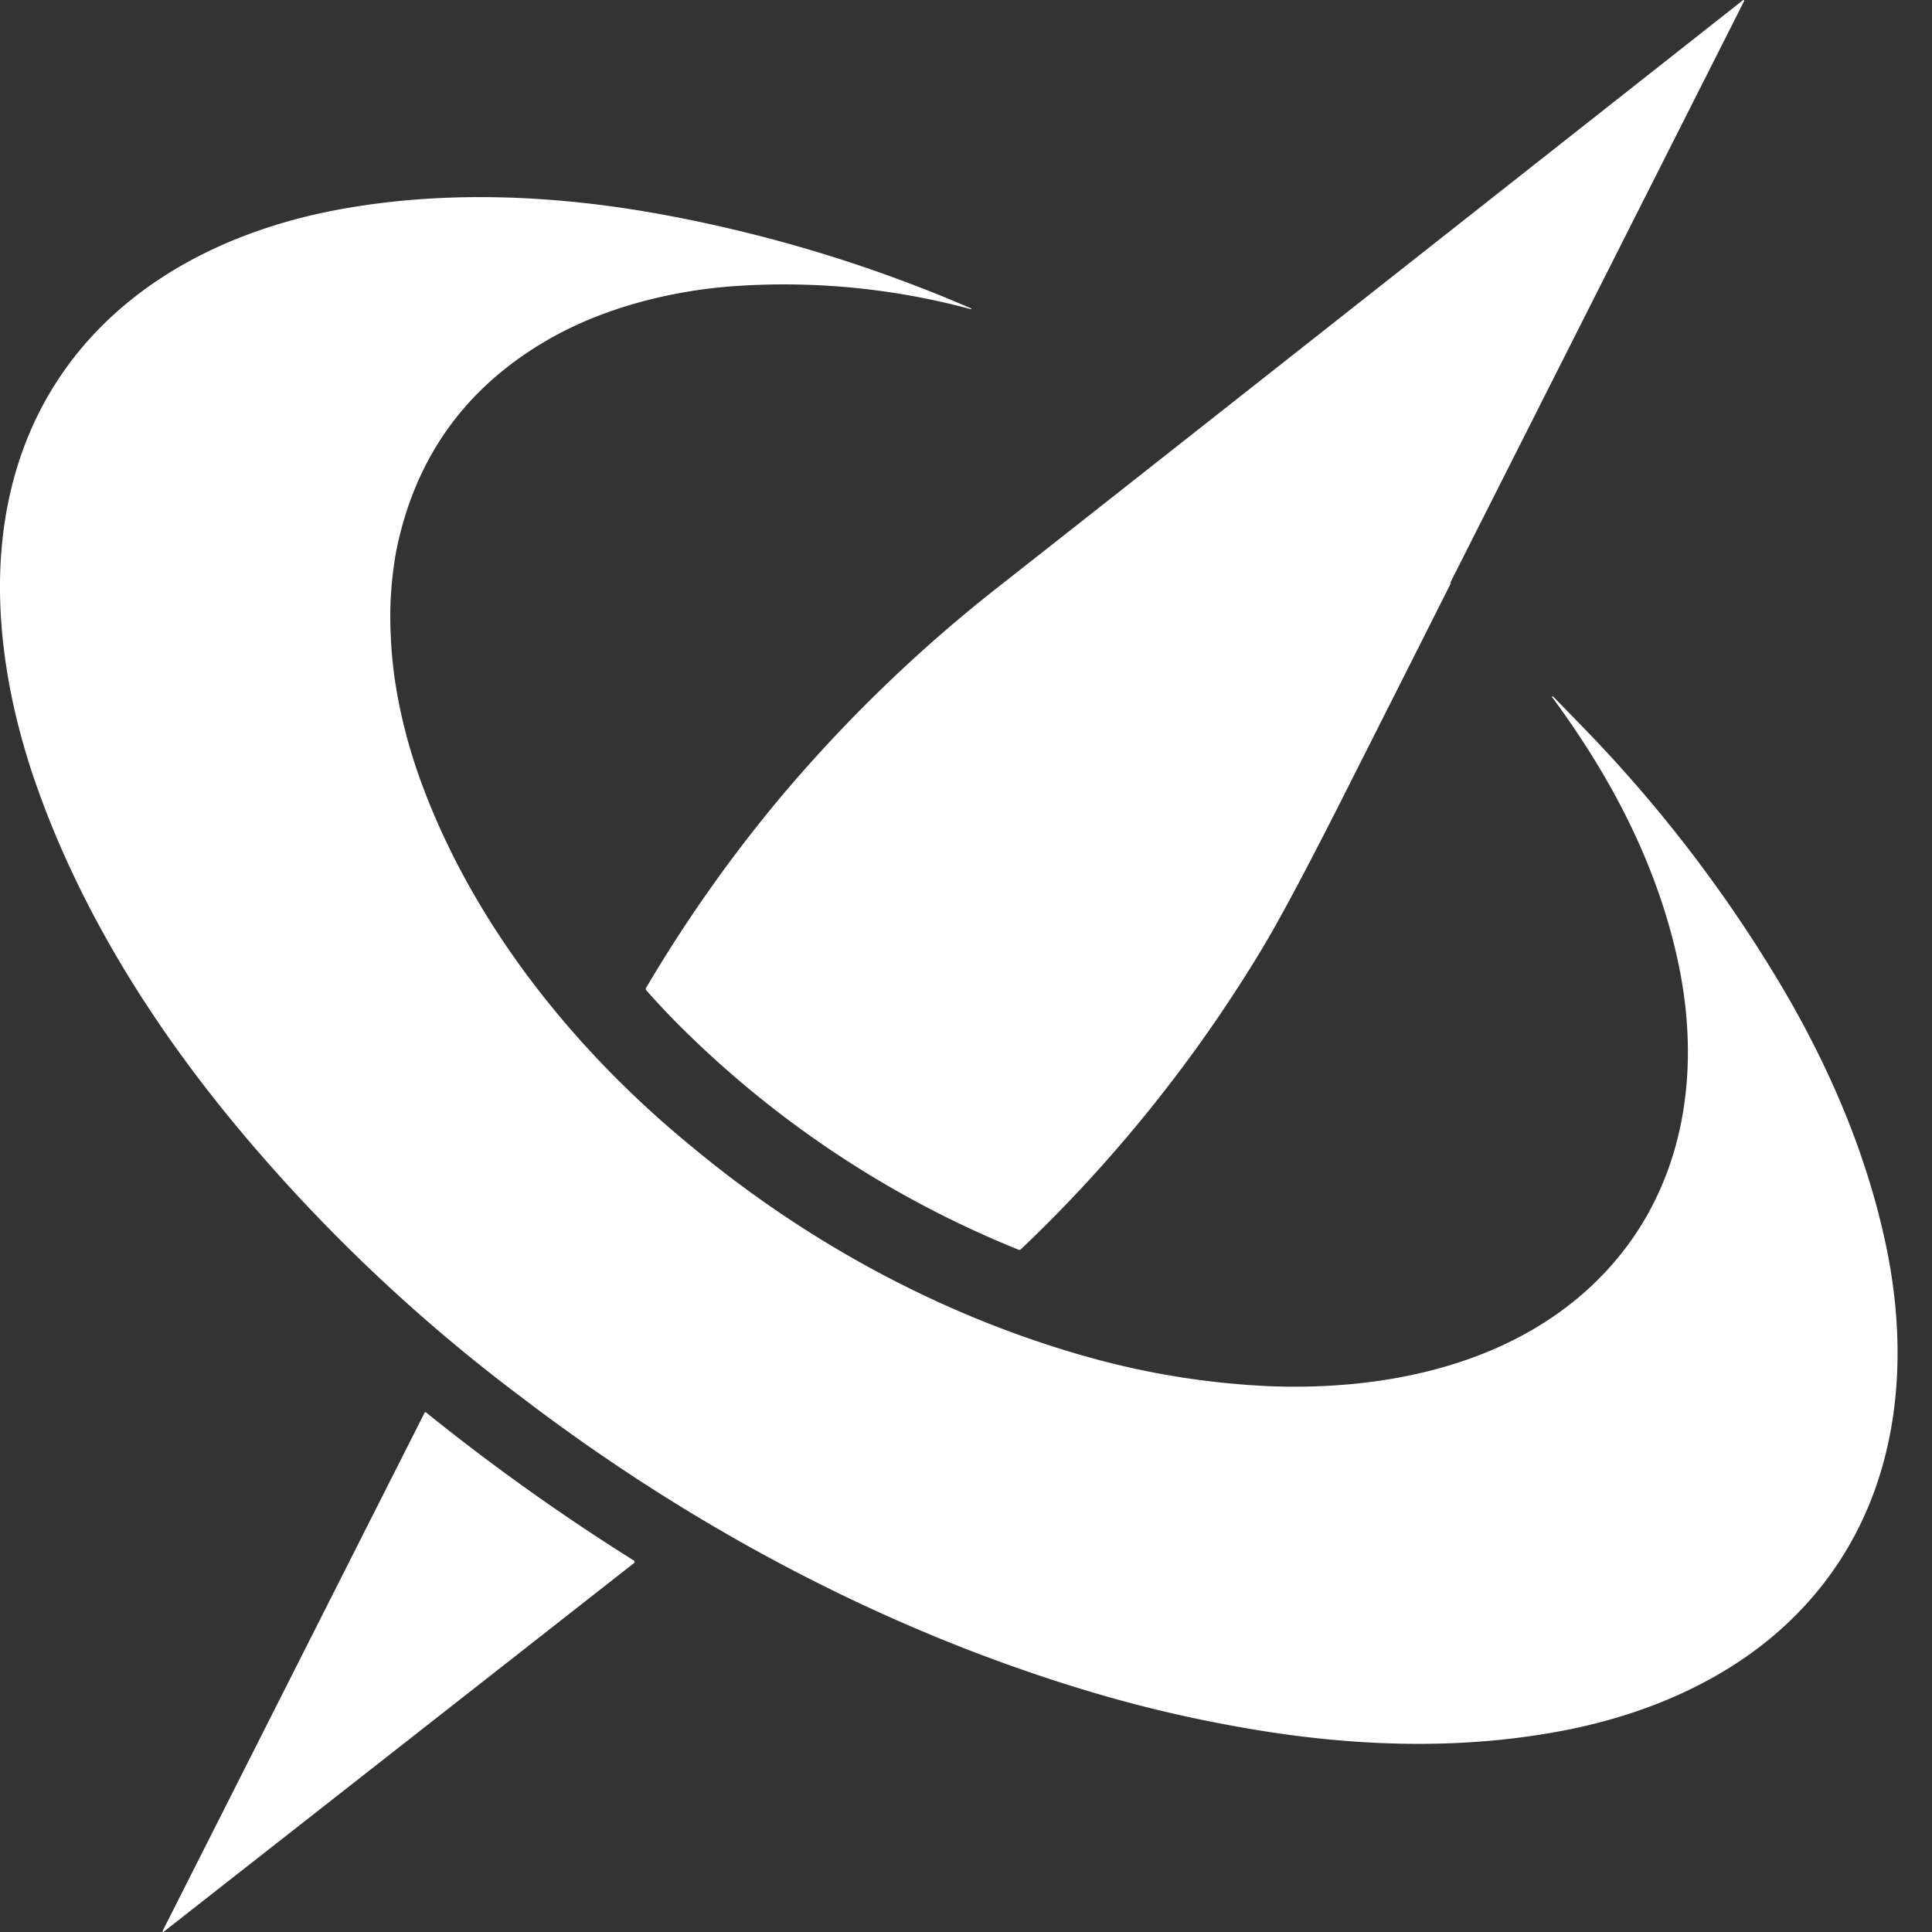
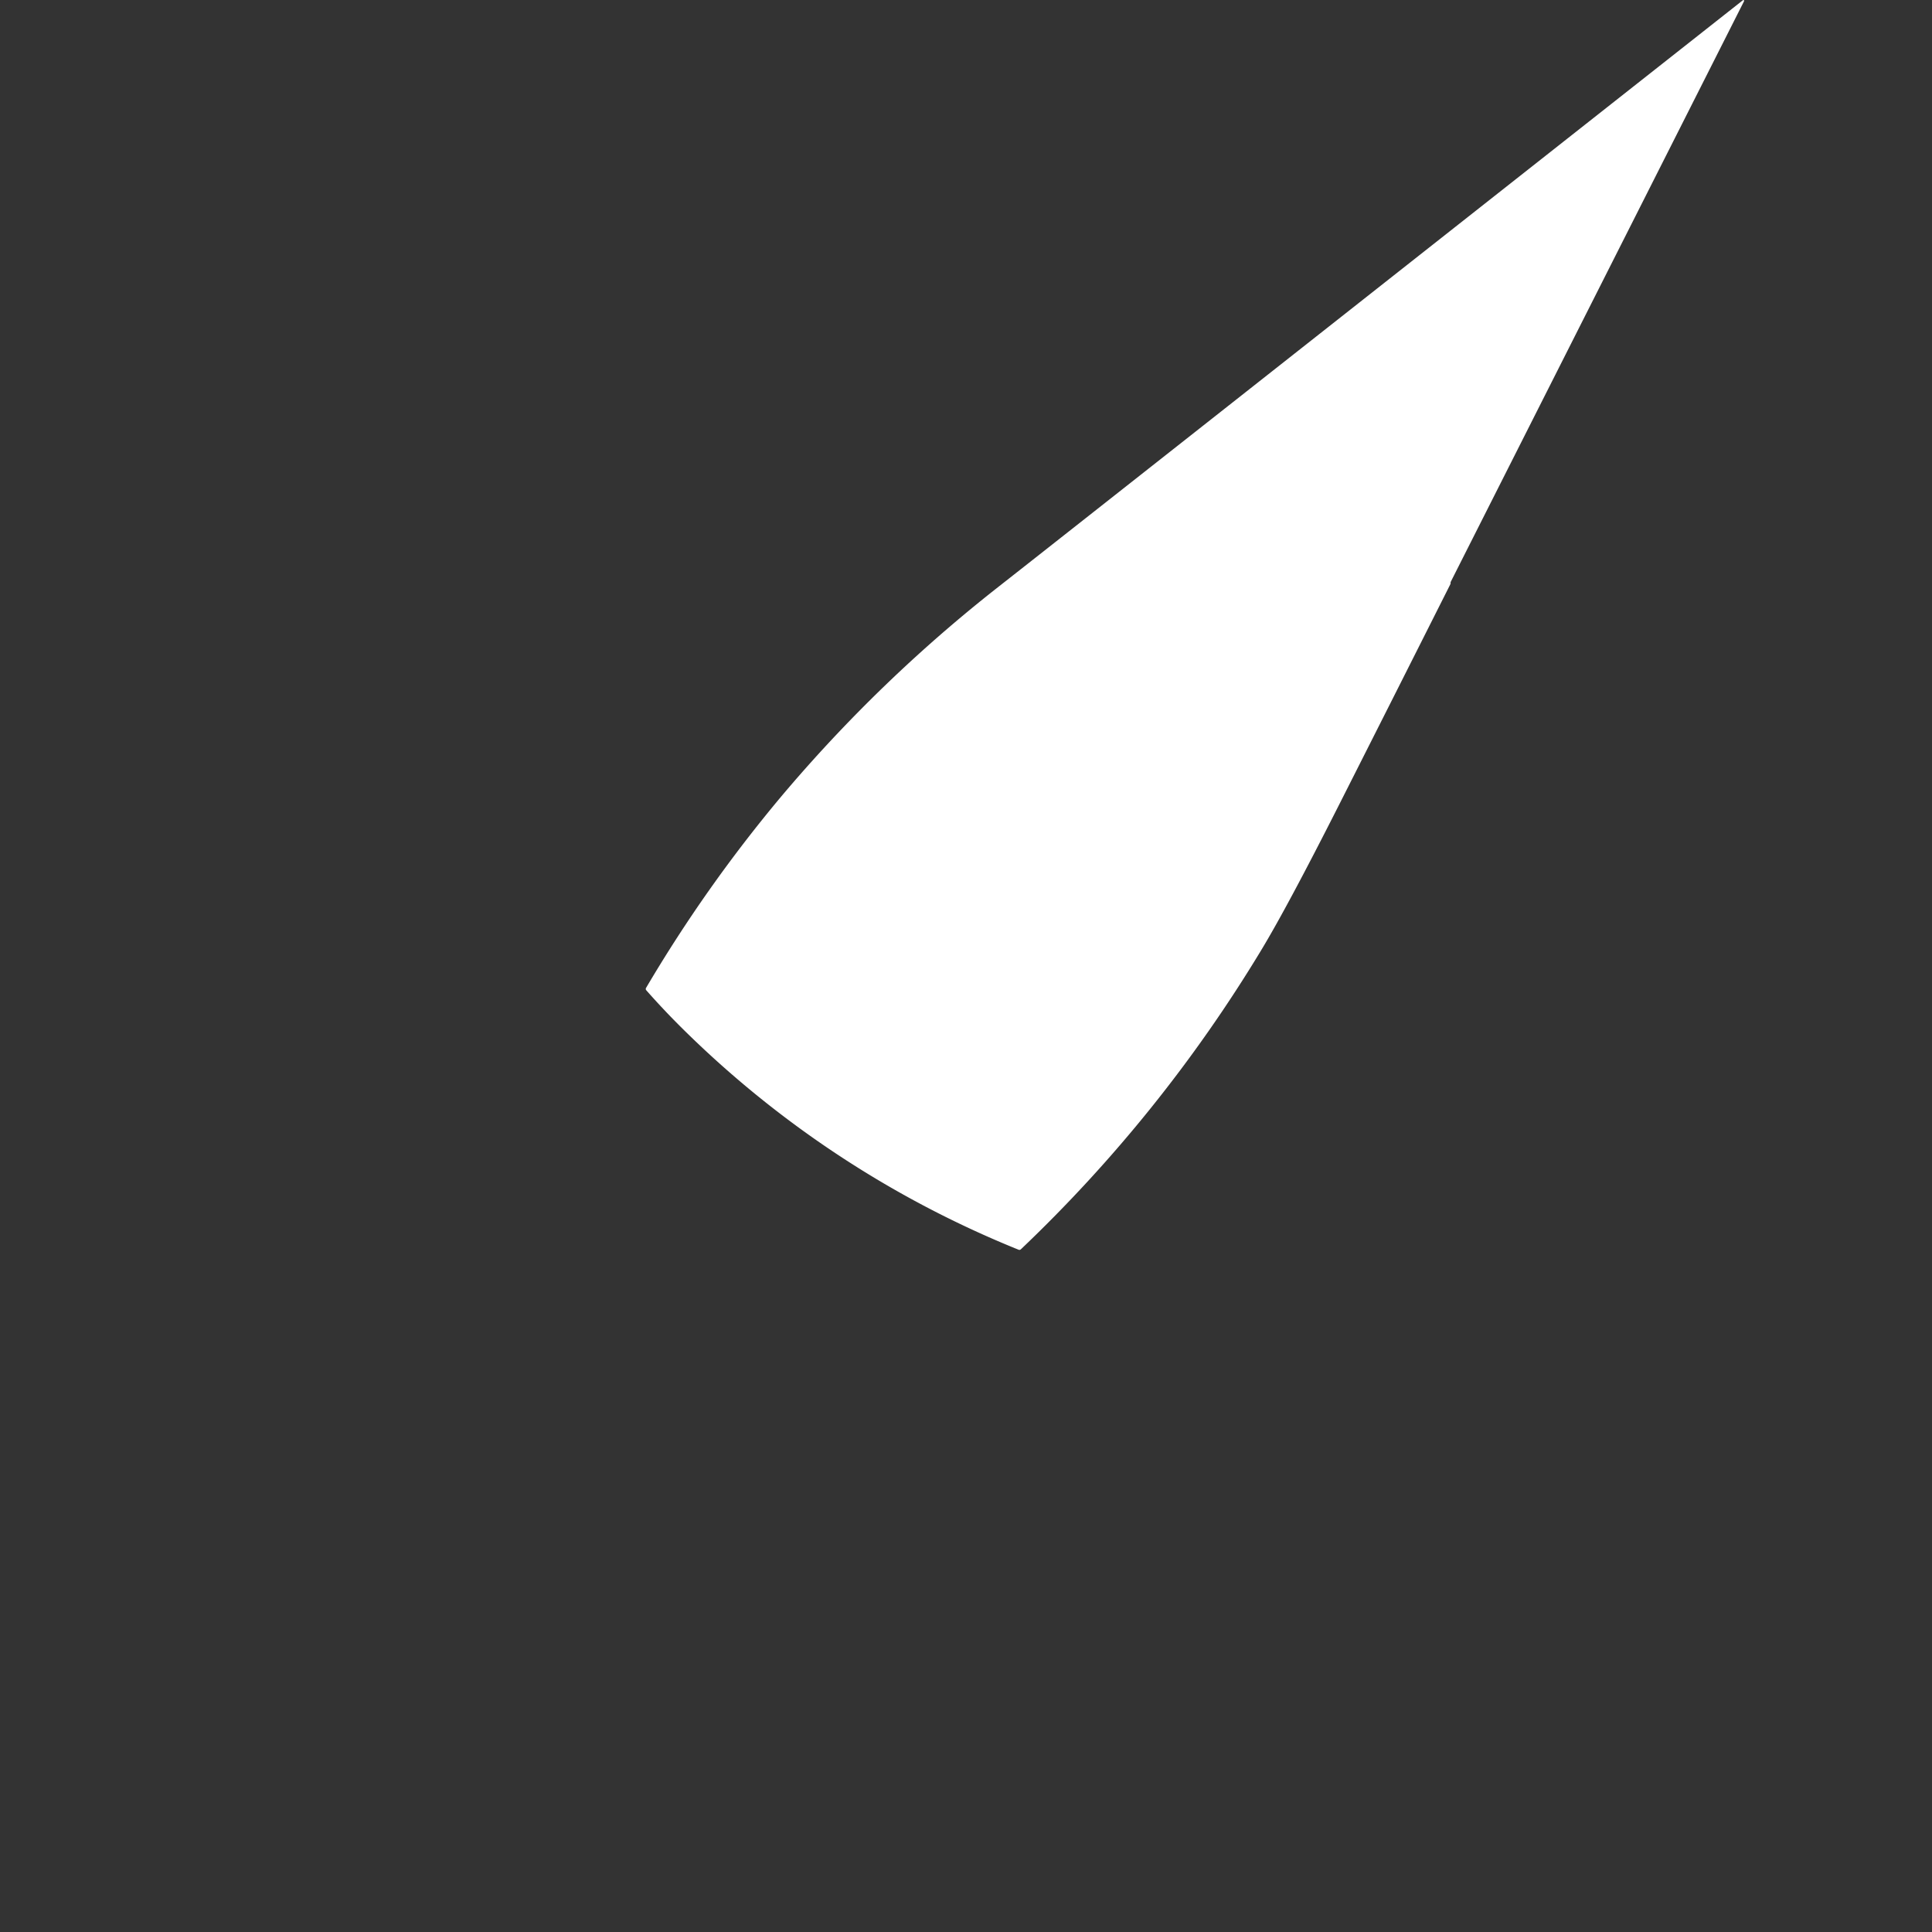
<svg xmlns="http://www.w3.org/2000/svg" fill="white" fill-rule="evenodd" height="1em" style="flex:none;line-height:1" viewBox="0 0 24 24" width="1em">
  <rect x="0" y="0" width="24" height="24" fill="#333333" stroke="none" />
  <title>Xinference</title>
-   <path d="M5.223 9.692c.652 1.795 1.925 3.376 3.396 4.573 1.482 1.229 3.254 2.17 5.122 2.653a9.99 9.99 0 002.033.302c1.302.05 2.713-.206 3.758-1.04 1.297-1.036 1.651-2.625 1.318-4.21-.209-.993-.641-1.93-1.205-2.787a10.284 10.284 0 00-.366-.525.008.008 0 01.005-.007h.004c.002 0 .004 0 .006.002l.394.405a17.227 17.227 0 012.484 3.262c.579.993 1.023 2.046 1.255 3.144.369 1.747.07 3.546-1.306 4.777-.724.648-1.655 1.041-2.59 1.235-1.297.267-2.649.228-3.965.007-.669-.112-1.315-.26-1.937-.443-2.576-.756-5.012-2.051-7.143-3.677a20.968 20.968 0 01-3.484-3.296C1.949 12.813 1.046 11.396.487 9.853.12 8.845-.087 7.725.035 6.663c.267-2.306 1.98-3.654 4.174-4.06 1.265-.234 2.594-.186 3.879.037a17.71 17.71 0 013.978 1.192v.004a.006.006 0 01-.004.004h-.004a8.907 8.907 0 00-2.869-.29c-.807.048-1.666.263-2.357.656-1.034.588-1.67 1.463-1.907 2.625a4.567 4.567 0 00-.069 1.1c.025.58.163 1.198.367 1.761z" />
  <path d="M18.02 7.235a.05.05 0 01-.007.03c-.461.916-.923 1.832-1.386 2.747-.424.837-.745 1.437-.965 1.8a17.877 17.877 0 01-2.98 3.707.027.027 0 01-.03.005 12.678 12.678 0 01-4.205-2.777c-.14-.14-.28-.288-.42-.447a.024.024 0 01-.005-.013c0-.005 0-.01.003-.014a17.718 17.718 0 011.68-2.379 18.27 18.27 0 012.7-2.606c.408-.32 1.39-1.094 2.95-2.323L21.652.002a.008.008 0 01.01 0 .01.01 0 01.004.005.01.01 0 010 .006l-3.648 7.222z" />
-   <path d="M2.027 24c.002 0 .004 0 .005-.002l5.843-4.58a.02.02 0 00.008-.017.02.02 0 00-.01-.016 26.743 26.743 0 01-2.584-1.842h-.006a.014.014 0 00-.005.002.012.012 0 00-.004.005L2.02 23.987a.01.01 0 000 .006c0 .002 0 .004.002.005a.009.009 0 00.006.002z" />
</svg>